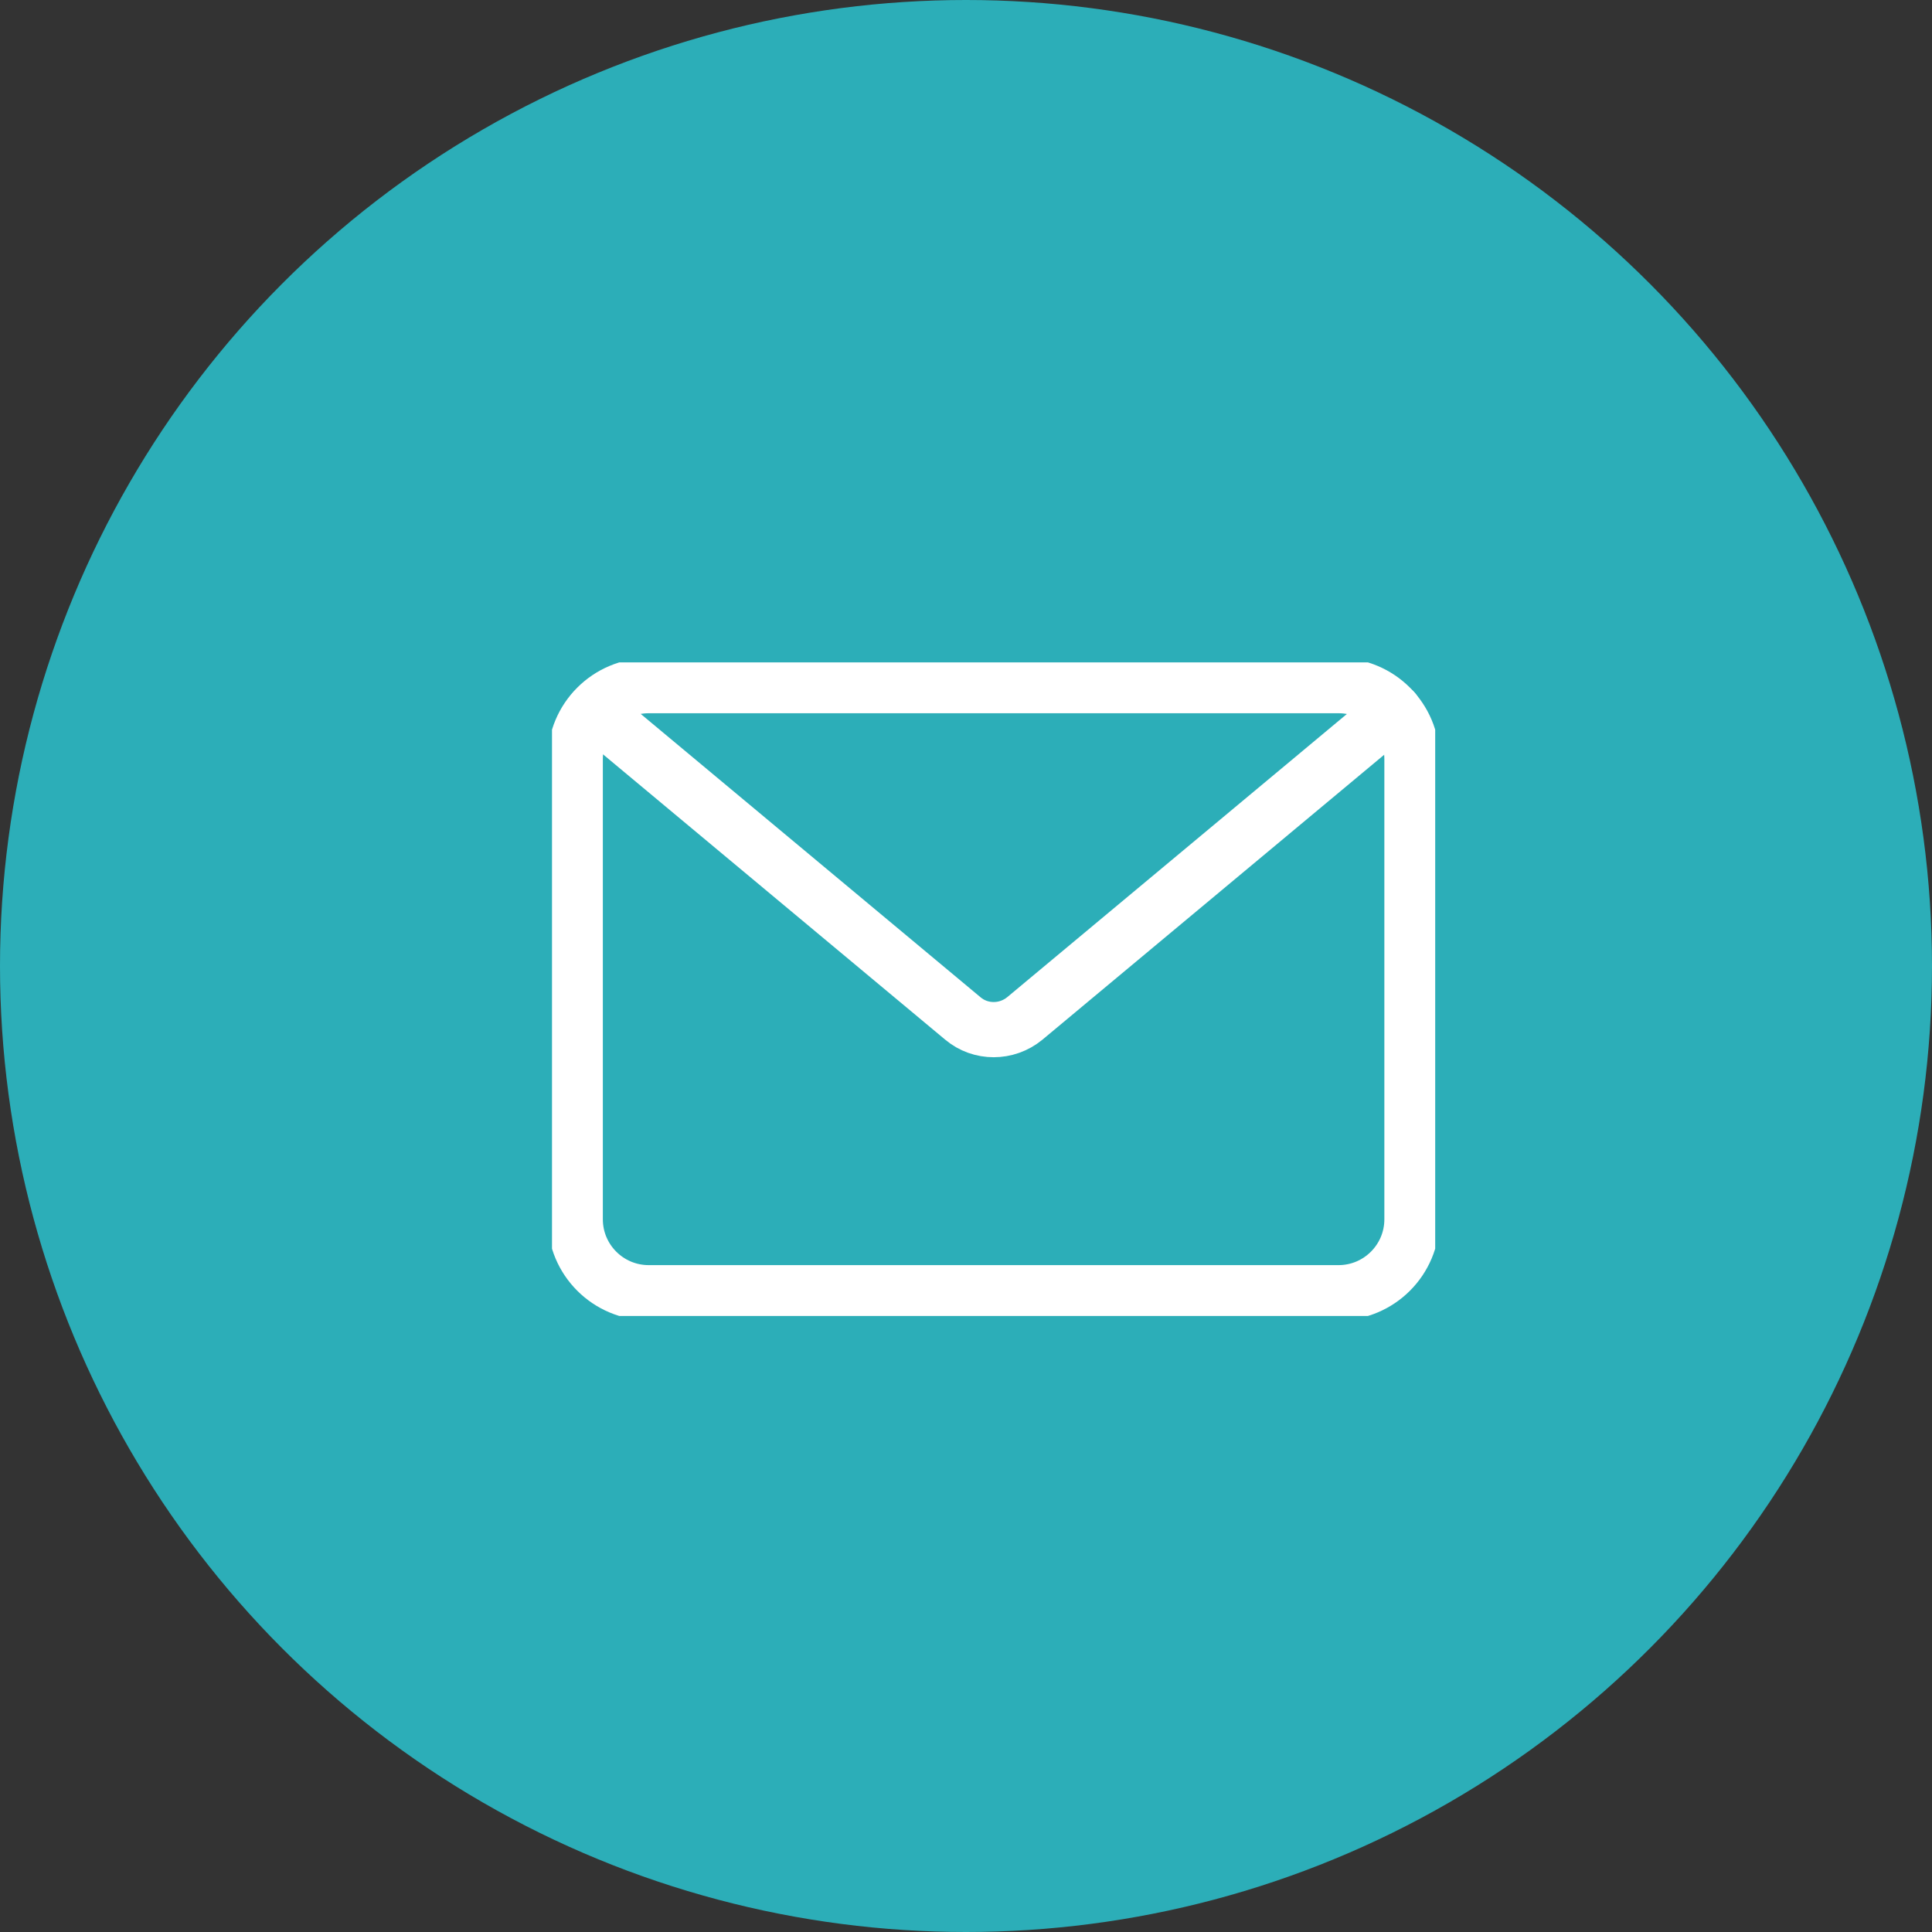
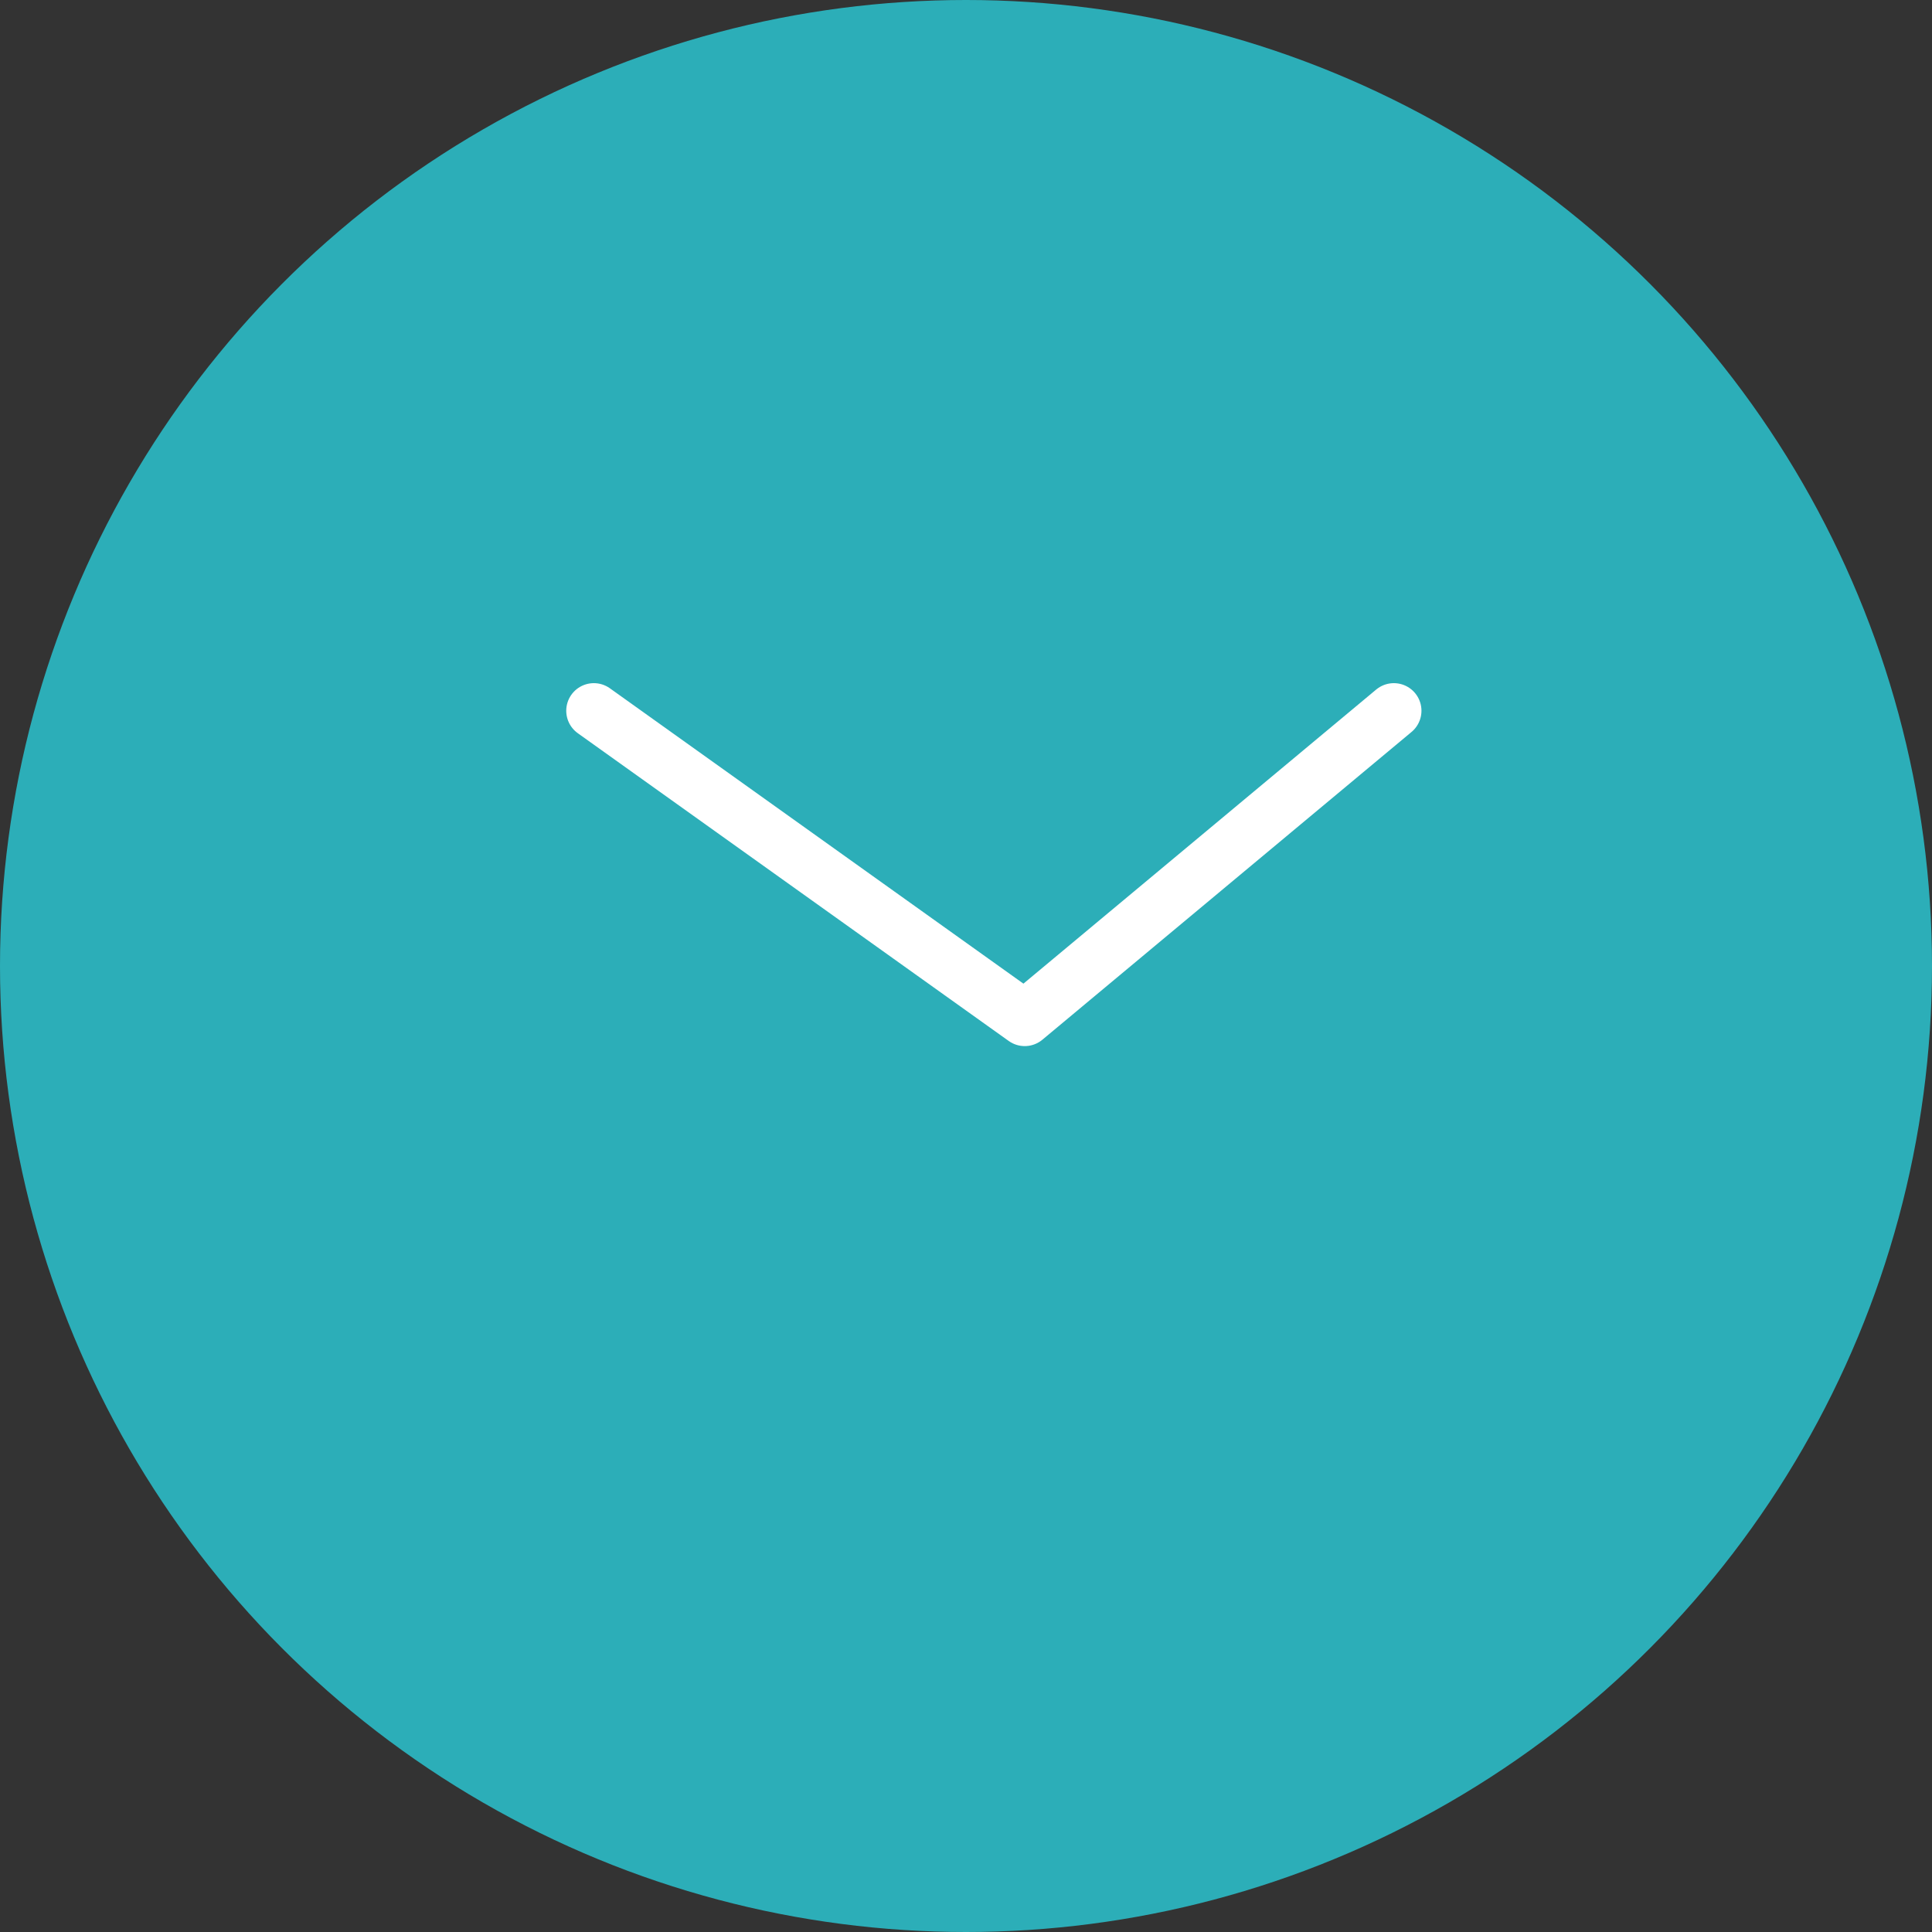
<svg xmlns="http://www.w3.org/2000/svg" width="35" height="35" viewBox="0 0 35 35" fill="none">
  <rect x="0" y="0" width="35" height="35" fill="#333333" stroke="none" />
  <circle cx="17.5" cy="17.5" r="17.5" fill="#2CAEB8" />
  <g clip-path="url(#clip0_1193_3871)">
-     <path d="M24.248 12.421H11.752C11.017 12.421 10.421 13.017 10.421 13.752V22.088C10.421 22.823 11.017 23.419 11.752 23.419H24.248C24.983 23.419 25.579 22.823 25.579 22.088V13.752C25.579 13.017 24.983 12.421 24.248 12.421Z" stroke="white" stroke-linecap="round" stroke-linejoin="round" />
-     <path d="M25.251 12.876L18.564 18.451C18.236 18.72 17.764 18.72 17.444 18.451L10.758 12.876" stroke="white" stroke-linecap="round" stroke-linejoin="round" />
+     <path d="M25.251 12.876L18.564 18.451L10.758 12.876" stroke="white" stroke-linecap="round" stroke-linejoin="round" />
  </g>
  <defs>
    <clipPath id="clip0_1193_3871">
      <rect width="16" height="11.84" fill="white" transform="translate(10 12)" />
    </clipPath>
  </defs>
</svg>